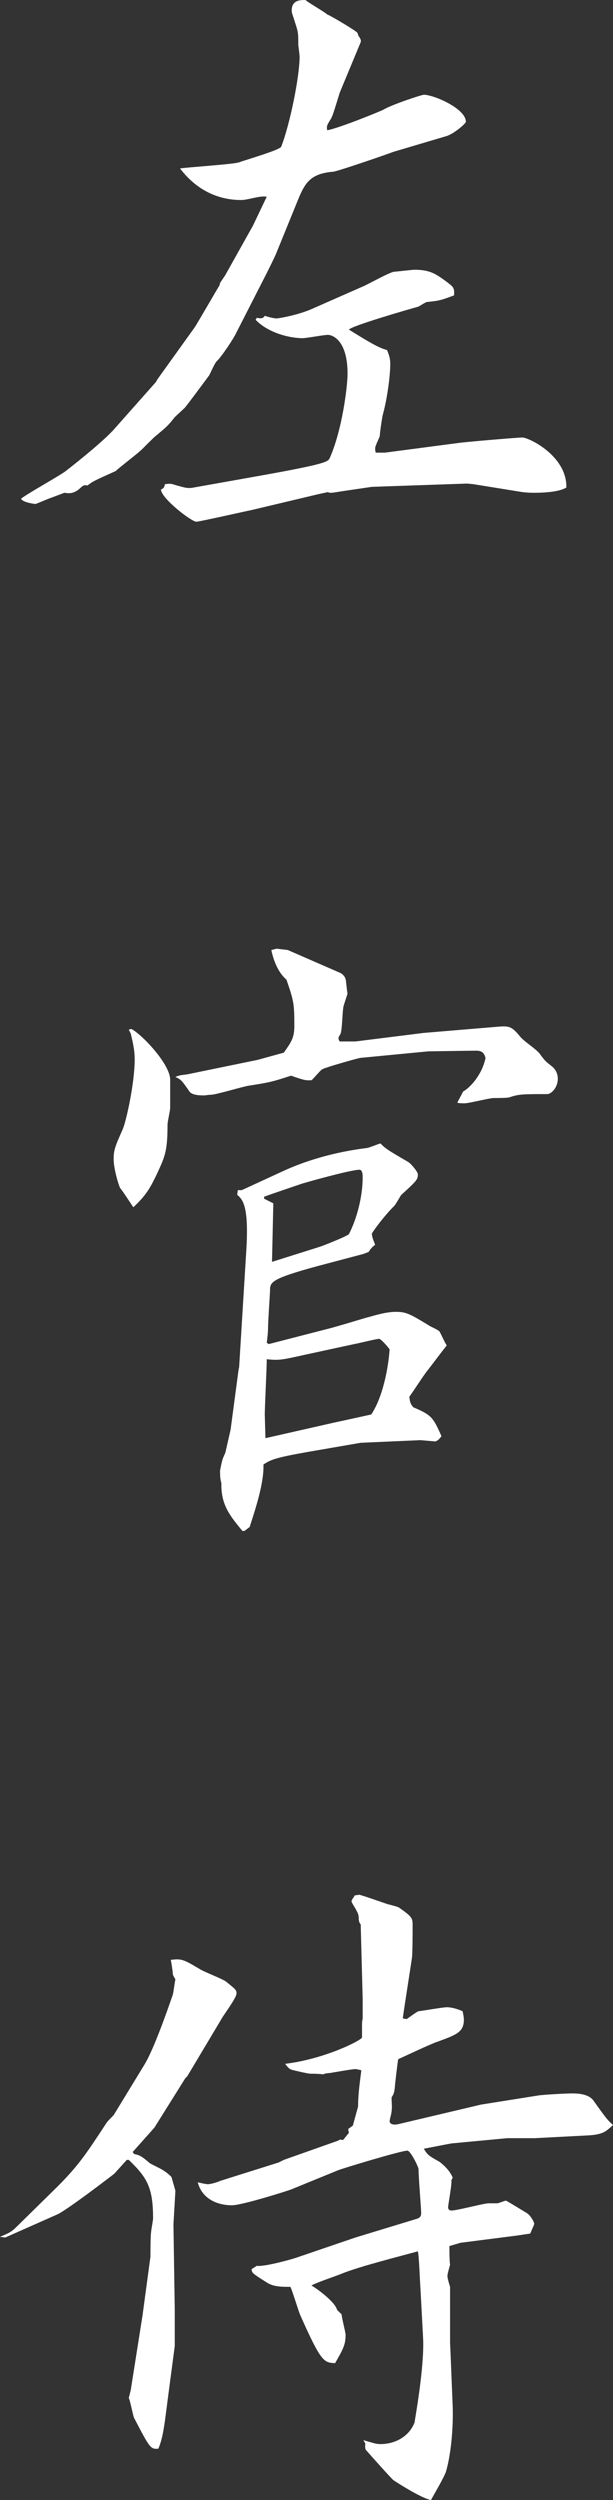
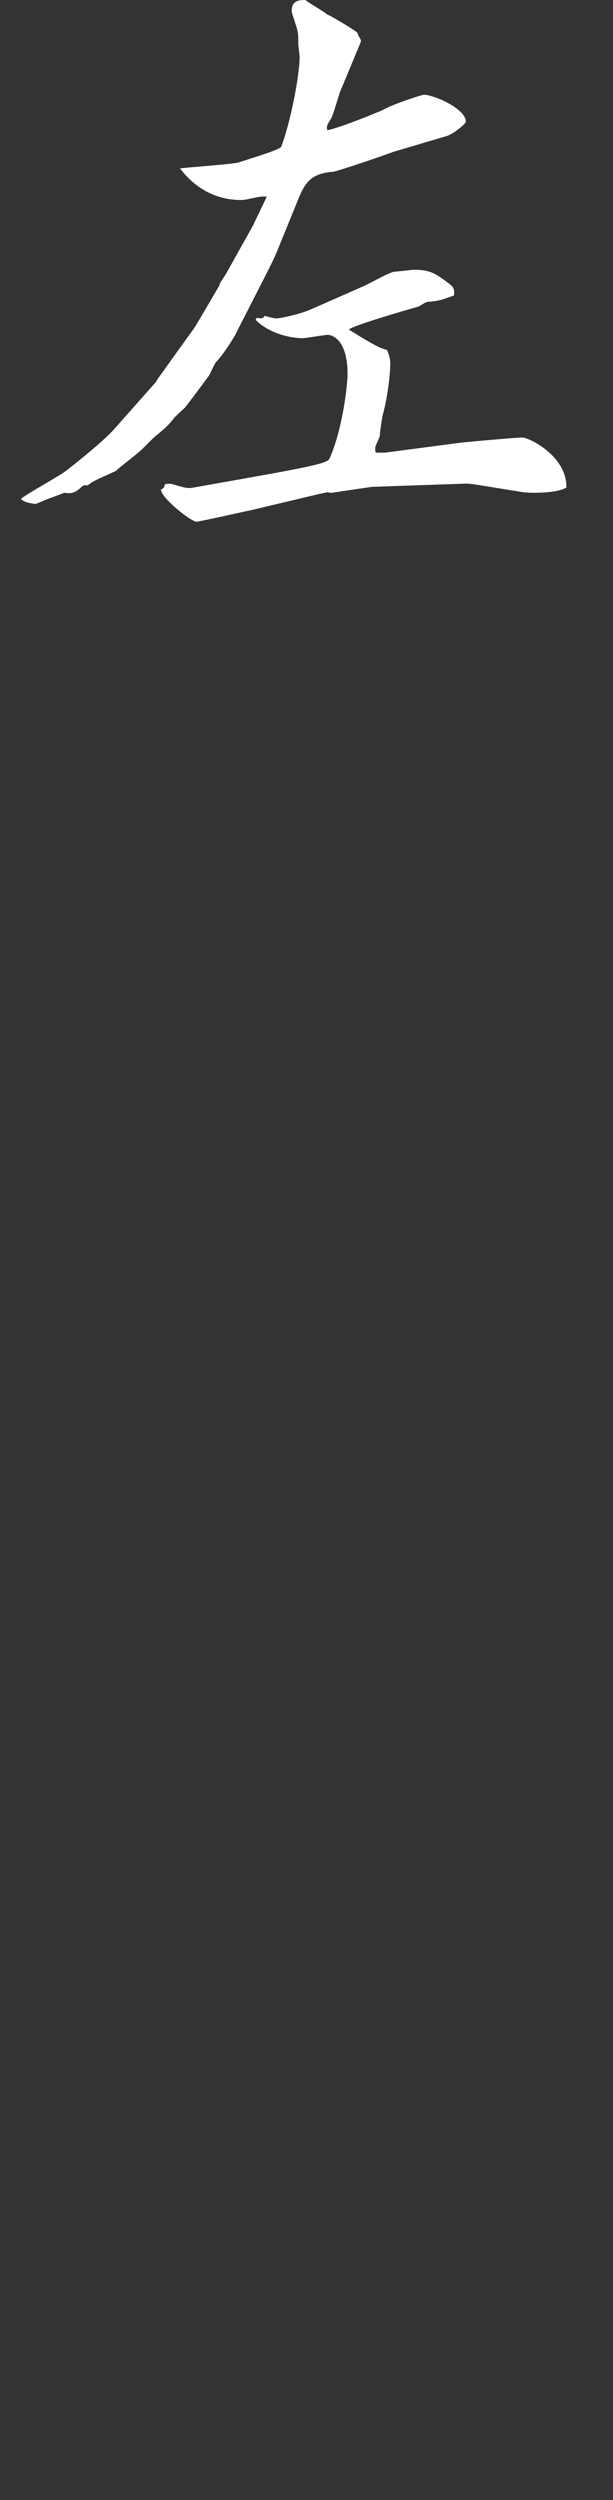
<svg xmlns="http://www.w3.org/2000/svg" id="_レイヤー_1" data-name="レイヤー_1" width="76.507" height="311.599" version="1.1" viewBox="0 0 76.507 311.599">
  <rect x="0" y="0" width="76.507" height="311.599" fill="#333333" stroke="none" />
  <defs>
    <style>
      .st0 {
        fill: #fff;
      }
    </style>
  </defs>
  <path class="st0" d="M19.434,47.643l.246-.41,4.593-6.396c.245-.328,3.033-5.166,3.115-5.248l.082-.328.656-.984,3.444-6.15,1.722-3.608c-.902-.164-2.296.41-3.198.41-4.428,0-6.806-2.87-7.626-3.936,1.148-.164,6.314-.492,7.298-.738.902-.328,5.166-1.558,5.33-1.968,1.066-2.706,2.297-8.692,2.297-11.234,0-.246-.164-1.312-.164-1.558,0-1.312,0-1.476-.41-2.706-.328-1.066-.41-1.148-.41-1.476,0-1.312,1.065-1.312,1.722-1.312.328.328,2.378,1.476,2.706,1.804.328.082,3.772,2.132,3.772,2.296.082.164.082.328.164.41.164.246.328.492.246.738l-2.624,6.314c-.164.492-.82,2.788-1.066,3.198-.574.902-.574.984-.492,1.476,1.395-.246,6.068-2.132,6.971-2.542,1.065-.656,4.838-1.886,5.084-1.886,1.229,0,5.248,1.722,5.248,3.362,0,.246-1.559,1.558-2.46,1.804l-6.643,1.968c-.574.246-7.052,2.46-7.462,2.46-3.034.246-3.608,1.558-4.592,4.018l-2.542,6.232c-.164.41-.984,2.05-1.148,2.378l-3.771,7.38c-.328.738-1.805,2.952-2.461,3.608-.245.164-.819,1.558-.983,1.804-.492.656-2.788,3.772-3.034,4.018-.164.164-1.066.984-1.23,1.148-.901,1.148-1.065,1.23-2.214,2.214-.328.246-.491.41-1.886,1.804-.492.492-2.87,2.296-3.28,2.706-2.542,1.148-2.788,1.23-3.525,1.804-.328-.082-.492-.082-.902.328-.82.738-1.394.656-1.968.574l-1.969.738c-.245.082-1.558.656-1.64.656s-1.558-.164-1.804-.656c.819-.656,4.838-2.87,5.576-3.444,1.804-1.394,4.92-3.936,6.067-5.248l5.166-5.822ZM31.57,59.451c9.266-1.64,9.348-1.886,9.594-2.378,1.558-3.526,2.214-8.938,2.214-10.496,0-4.182-1.886-4.838-2.46-4.838-.492,0-2.706.41-3.116.41-1.968,0-4.51-.82-5.903-2.296l.164-.246c.655.164.819,0,.983-.246.492.164,1.148.328,1.477.328.246,0,2.706-.41,4.51-1.23l6.15-2.706c.655-.246,3.361-1.804,4.018-1.886.246,0,2.214-.246,2.542-.246,1.968,0,2.706.574,3.854,1.394.983.738,1.147.82,1.065,1.804-1.558.574-1.722.656-3.362.82-.163,0-.901.492-1.065.574-1.477.41-8.282,2.378-8.692,2.87,2.132,1.312,3.69,2.296,4.756,2.542.246.574.41,1.066.41,1.722,0,1.312-.328,4.1-.901,6.232-.082.164-.41,2.378-.41,2.788-.082.246-.574,1.23-.574,1.476,0,.164,0,.41.082.574h1.147l9.349-1.23c1.394-.164,7.216-.656,7.79-.656.82,0,5.576,2.296,5.494,6.232-.902.574-2.952.656-3.937.656-.409,0-1.147,0-2.05-.164l-5.576-.902-.819-.082-11.891.41-3.362.492c-1.64.246-1.804.328-2.132.164l-1.147.246-8.282,1.968c-.82.164-6.643,1.476-6.971,1.476-.655,0-4.428-2.952-4.428-4.018.41-.164.41-.328.492-.656.492-.082.82-.082,1.229.082,1.23.328,1.559.492,2.379.328l7.38-1.312Z" />
-   <path class="st0" d="M16.072,128.331l.328-.082c1.394.738,4.838,4.428,4.838,6.314v3.526c0,.328-.328,1.722-.328,2.05,0,3.362-.328,4.018-1.312,6.15-.901,1.886-1.394,2.706-2.952,4.182-.245-.328-1.229-1.886-1.64-2.378-.164-.246-.82-2.378-.82-3.608,0-1.148.164-1.558,1.148-3.772.41-.984,1.476-5.658,1.476-8.692,0-1.312-.328-2.46-.491-3.198l-.246-.492ZM32.145,132.103l3.279-.902c.984-1.394,1.312-1.886,1.312-3.362,0-2.788-.082-3.116-.984-5.74-1.065-.902-1.64-2.46-1.886-3.69l.656-.164,1.394.164,6.396,2.788c.246.082.655.328.819.82.082.328.164,1.558.246,1.804-.164.574-.328.984-.492,1.558s-.164,3.116-.409,3.526c-.246.41-.328.492-.082.902h1.968l8.528-1.066,8.855-.738c1.805-.164,2.05-.164,3.198,1.23.574.656,1.804,1.394,2.378,2.05.656.902.738.984,1.477,1.558.327.246.819.738.819,1.64,0,1.066-.819,1.886-1.312,1.886-3.116,0-3.526,0-4.756.41-.246.082-1.723.082-1.969.082-.491,0-3.034.656-3.607.656-.246,0-.738,0-.902-.082l.738-1.394c.901-.492,2.378-2.132,2.788-4.182-.164-.574-.41-.902-1.148-.902-.656,0-5.658.082-5.986.082l-8.527.82c-.738.164-4.183,1.148-4.675,1.394-.245.082-1.147,1.23-1.394,1.394h-.328c-.41,0-.574,0-2.214-.574-2.296.738-2.542.82-5.166,1.23-.738.082-4.183,1.148-4.838,1.148-.328,0-.574.082-.902.082-1.394,0-1.722-.328-1.886-.656-.82-1.148-.902-1.312-1.641-1.64.492-.246.902-.246,1.477-.328l8.774-1.804ZM28.126,181.057l.656-2.87.983-7.38.082-.41.902-14.678c.328-5.494-.492-6.232-1.147-6.806l.081-.574h.492l5.166-2.378c.738-.328,4.511-2.132,10.414-2.87.246,0,1.395-.492,1.723-.574.655.656.901.82,3.443,2.296.328.164,1.23,1.23,1.23,1.558,0,.656-.164.82-2.05,2.542-.164.164-.738,1.312-.984,1.476-1.066,1.066-2.378,2.788-2.706,3.362,0,.41.246.984.41,1.394-.41.328-.492.41-.82.902l-.655.246-5.576,1.476c-6.068,1.64-6.068,2.05-6.068,3.116,0,.164-.246,3.854-.246,4.51s-.082,1.312-.164,1.968l.246.164,7.954-2.05c1.148-.328,1.722-.492,4.182-1.23.984-.246,2.378-.738,3.772-.738,1.229,0,1.722.246,4.264,1.804.164.082,1.066.492,1.148.656.164.246.738,1.558.902,1.722-.41.492-2.133,2.788-2.461,3.198-.409.492-1.886,2.788-2.214,3.198.082.738.164.902.492,1.312,2.296.984,2.46,1.23,3.526,3.608-.328.41-.41.492-.738.656l-1.886-.164-7.462.328-6.643,1.148c-4.182.738-4.592.984-5.494,1.558.082,2.296-.983,5.494-1.722,7.791l-.656.492h-.246c-1.476-1.804-2.706-3.198-2.624-5.986-.164-.41-.164-1.066-.164-1.558.082-.41.246-1.312.41-1.64l.246-.574ZM34.112,149.979l-.164,7.298,5.986-1.886c.491-.164,3.197-1.23,3.607-1.558,1.066-2.05,1.723-4.838,1.723-7.052,0-.328,0-.984-.41-.984-.984,0-5.74,1.312-7.135,1.722-.737.246-4.1,1.394-4.756,1.64v.246l1.148.574ZM41.82,177.285c.41-.082,4.51-.984,4.51-.984,1.395-2.05,2.132-5.658,2.296-8.118-.164-.246-1.065-1.312-1.312-1.312-.328,0-2.624.574-3.116.656l-6.068,1.312c-2.952.656-3.279.738-4.838.574,0,1.148-.246,5.904-.246,6.888l.082,2.952,8.692-1.968Z" />
-   <path class="st0" d="M6.642,273.059c3.116-3.034,4.101-4.592,6.643-8.446.082-.164.737-.82.901-.984l3.854-6.314c1.147-1.886,2.788-6.56,3.526-8.692.082-.246.245-1.64.327-1.886-.082-.246-.327-.492-.327-.738s-.164-1.312-.246-1.722c1.312-.164,1.558-.082,3.607,1.148.492.328,2.87,1.23,3.28,1.558,1.23.984,1.312,1.066,1.312,1.476,0,.574-1.641,2.706-1.887,3.198l-4.264,7.134-.246.246-3.854,6.15-2.706,3.034.164.246c.738.164.902.246,1.969,1.148.082.082,1.312.656,1.558.82.41.246.738.492,1.148.902l.491,1.722-.245,4.182.163,10.578v4.592l-.737,5.576c-.492,3.69-.656,5.74-1.312,7.216-.983.082-1.065-.082-3.034-3.854-.164-.41-.491-2.214-.655-2.46l.246-.984,1.476-9.348.984-7.298c0-.41,0-2.624.082-3.034,0-.246.246-1.476.246-1.722,0-3.854-.738-5.084-3.034-7.298h-.246l-1.559,1.722c-.409.328-5.985,4.592-7.134,5.084l-6.478,2.87-.656-.082c1.147-.492,1.394-.574,2.132-1.312l4.51-4.428ZM34.769,269.533l.655-.328,6.725-2.378.328-.164.327.082.738-.902-.082-.492.574-.41.656-2.378c0-1.23.164-2.706.41-4.51-.164-.082-.656-.164-.738-.164-.41,0-2.706.41-3.198.492-.246,0-.738.082-.82.164q-.573-.082-1.64-.082c-.246,0-2.05-.41-2.296-.492-.328-.082-.574-.41-.82-.738,4.838-.574,9.431-2.87,9.595-3.28v-1.558c0-.246,0-.41.082-.82v-2.46l-.246-9.266q-.246-.246-.246-.738c0-.164,0-.492-.246-.902-.082-.246-.656-1.066-.656-1.23s.328-.574.41-.738l.574-.082c.573.164.819.246,3.443,1.148.246.082,1.395.328,1.559.492,1.64,1.148,1.64,1.312,1.64,2.214,0,.656,0,3.444-.082,4.018l-.983,6.396-.164,1.148.491.082c.246-.164,1.23-.902,1.477-.984.246,0,3.034-.492,3.526-.492.655,0,1.394.246,1.968.492.082.328.164.738.164,1.066,0,1.558-.984,1.886-3.198,2.706-.82.246-4.264,1.886-5.002,2.214-.082.492-.41,3.198-.41,3.444-.082.82-.164.902-.41,1.312,0,.82.082,1.148,0,1.722,0,.246-.246,1.066-.246,1.23,0,.41.492.492.984.41l10.414-2.46,7.216-1.148c.574-.082,3.198-.246,4.265-.246,1.968,0,2.46.738,2.624.984,1.476,2.05,1.64,2.296,2.378,2.952-.902.82-1.23,1.23-3.444,1.312l-6.314.328h-3.443l-6.971.656c-.491.082-2.952.574-3.443.656.491.82.655.902,1.968,1.64.41.328,1.229.984,1.64,1.968l-.164.328c.082.492-.41,3.034-.41,3.362s.246.41.41.41c.738,0,4.019-.902,4.675-.902h1.065c.164,0,.902-.328,1.066-.328.082,0,2.214,1.312,2.624,1.558.41.246.901,1.066.901,1.312,0,.164-.082.246-.491,1.23l-1.641.246-7.052.902-1.395.41c0,.328,0,1.968.082,2.296-.082.41-.327,1.066-.327,1.476,0,.082,0,.246.327,1.312v6.888c0,.328.082,1.64.082,1.968l.246,6.068c.082,2.378-.164,5.74-.819,8.036-.164.656-1.641,3.116-1.887,3.608-1.065-.164-3.936-1.968-4.674-2.46-.164-.082-2.87-3.116-3.444-3.772-.164-.246-.082-.656-.082-.82l-.245-.41c1.394.41,1.64.492,2.132.492,1.886,0,3.607-.984,4.264-2.706,0-.164,1.23-6.806,1.066-10.414l-.328-6.15c-.082-1.066-.164-4.018-.328-4.756-2.378.656-7.298,1.886-9.512,2.788-.574.246-3.28,1.148-3.772,1.476.738.41,2.952,2.05,3.198,3.034l.574.574c0,.41.491,2.214.491,2.542,0,1.23-.328,1.804-1.312,3.526-1.395-.082-1.722-.082-4.347-5.986-.245-.574-.983-3.034-1.229-3.526-1.066,0-2.05,0-2.87-.492-1.804-1.148-1.968-1.23-1.968-1.722l.656-.41c.737.164,4.182-.738,5.084-1.066l7.216-2.46,7.544-2.296c.656-.164.656-.492.656-.82,0-.41-.328-4.51-.328-5.412,0-.246-.984-2.296-1.395-2.296-.819,0-8.363,2.296-8.691,2.46l-5.822,2.378c-.164.082-6.068,1.968-7.38,1.968-1.969,0-3.772-.902-4.265-2.87.246.082,1.066.246,1.23.246.41,0,1.229-.246,1.558-.41l7.299-2.296Z" />
</svg>